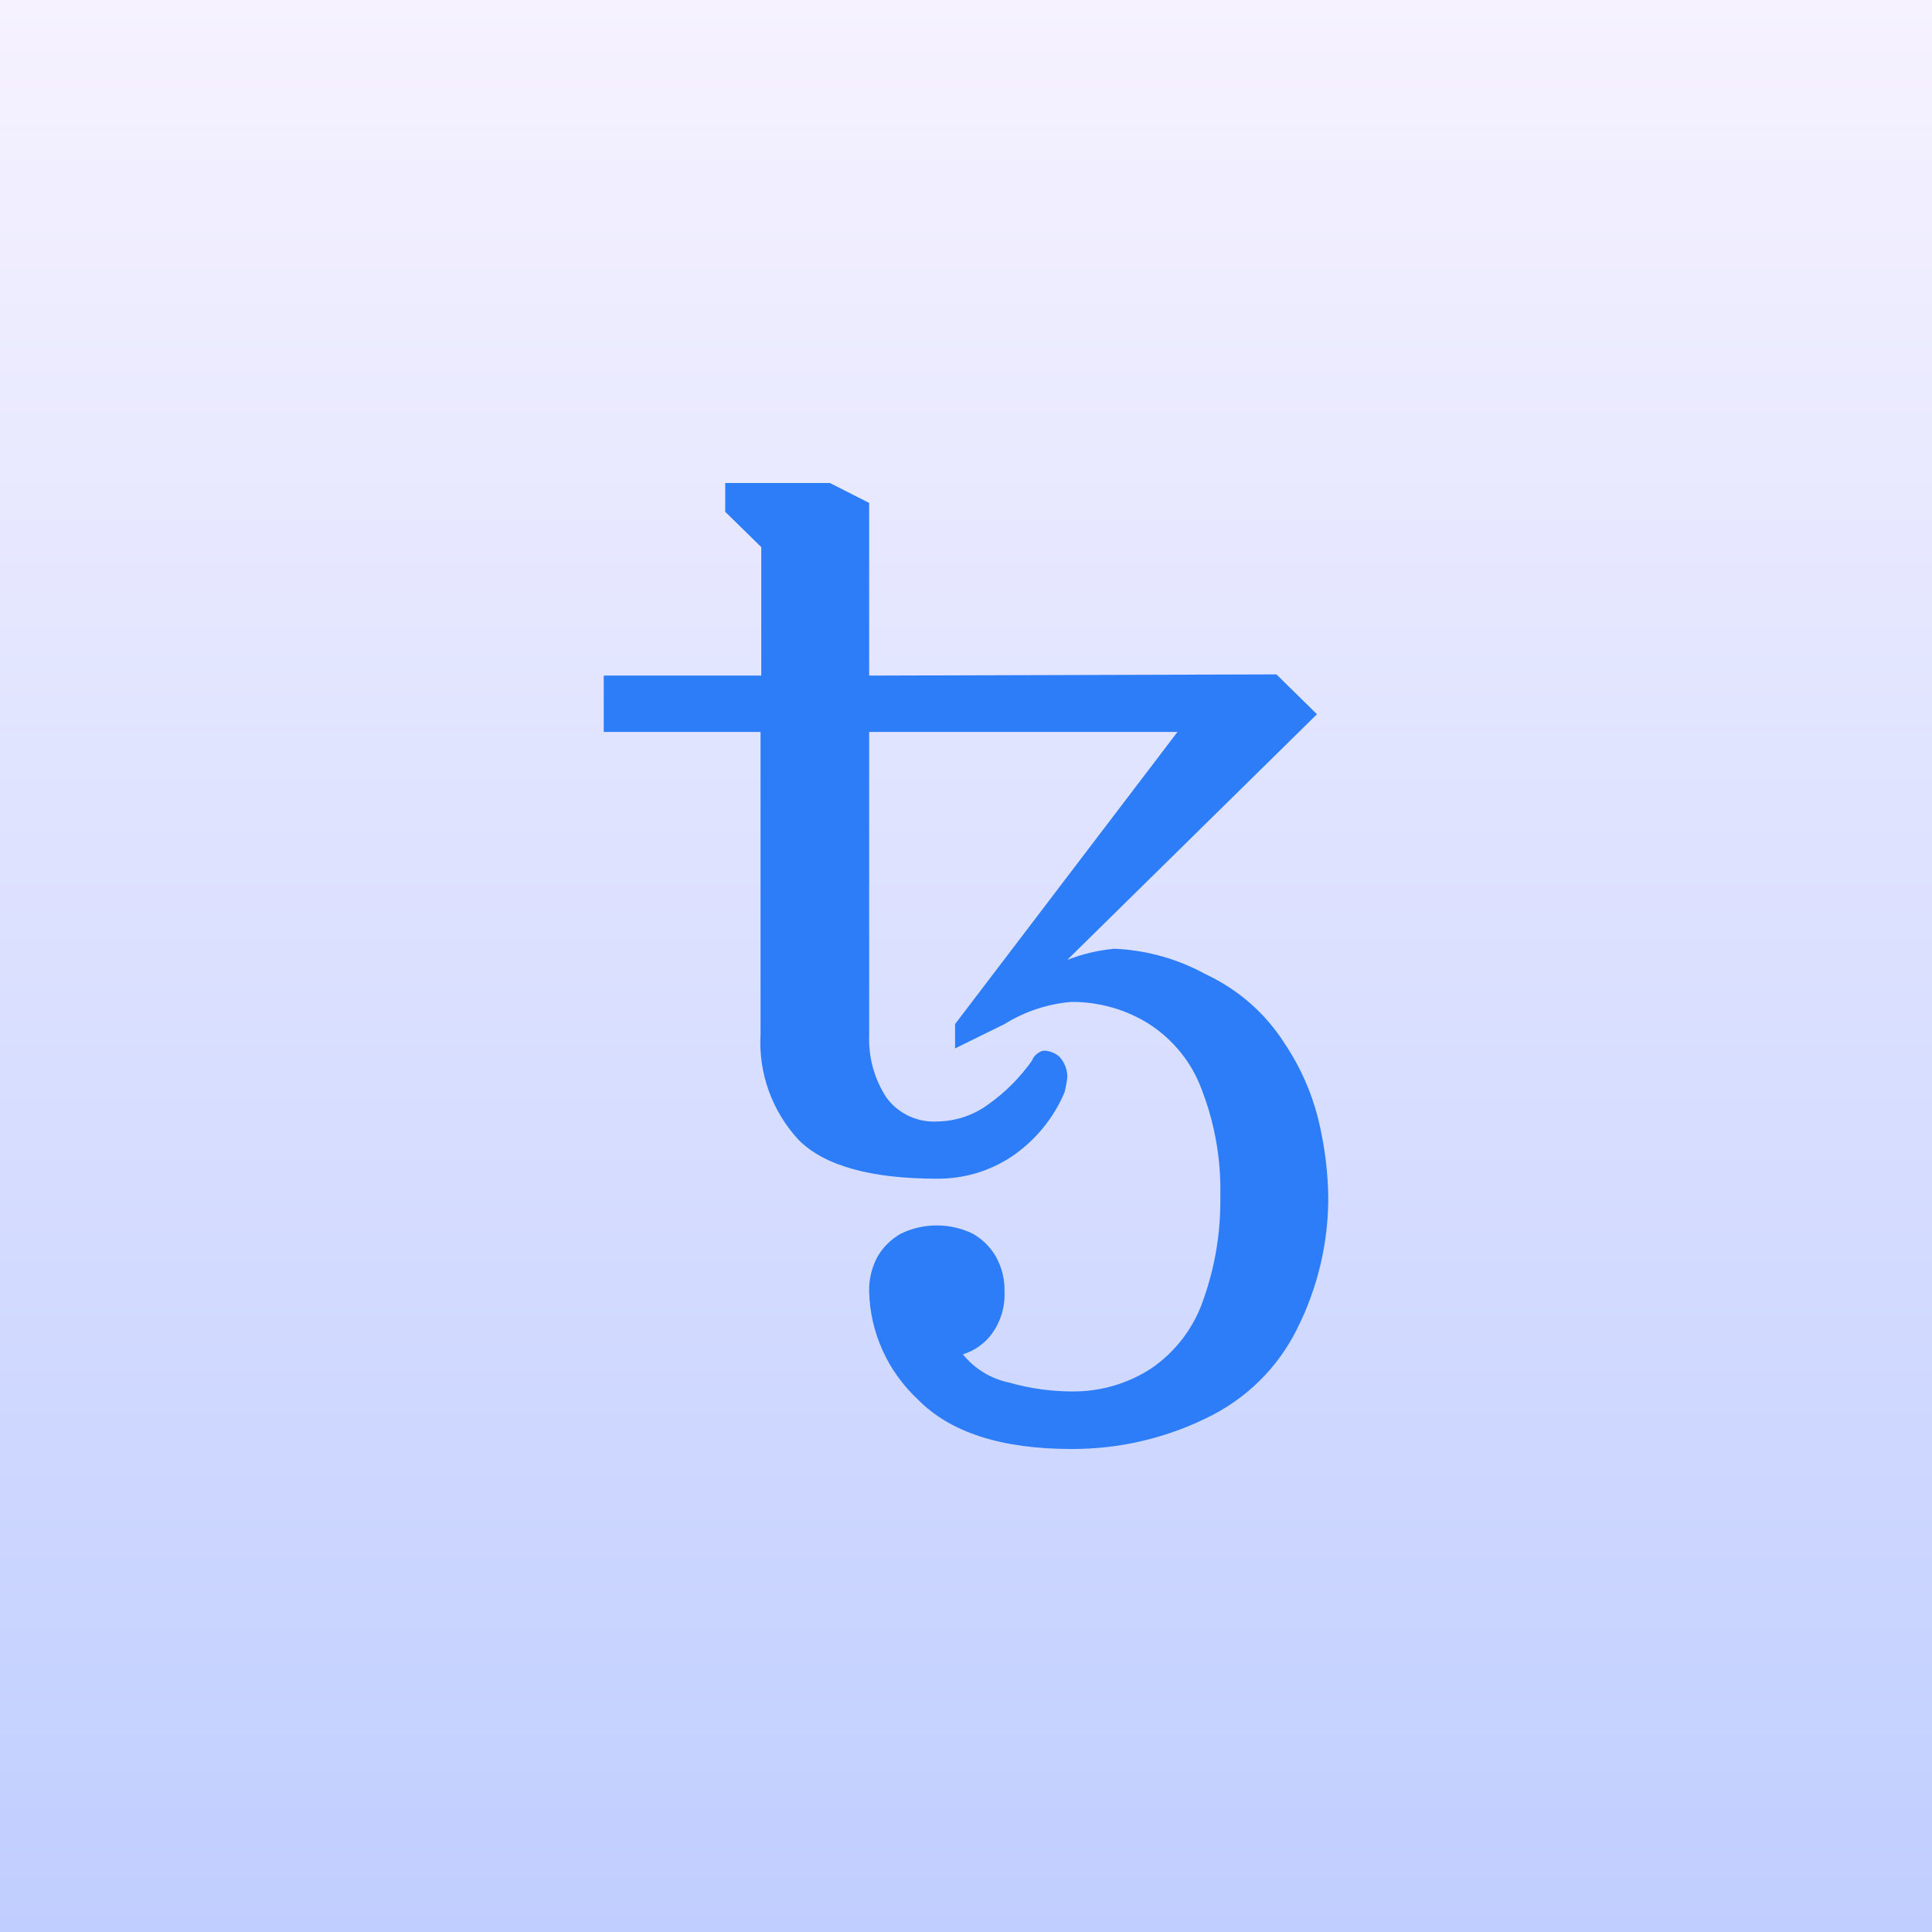
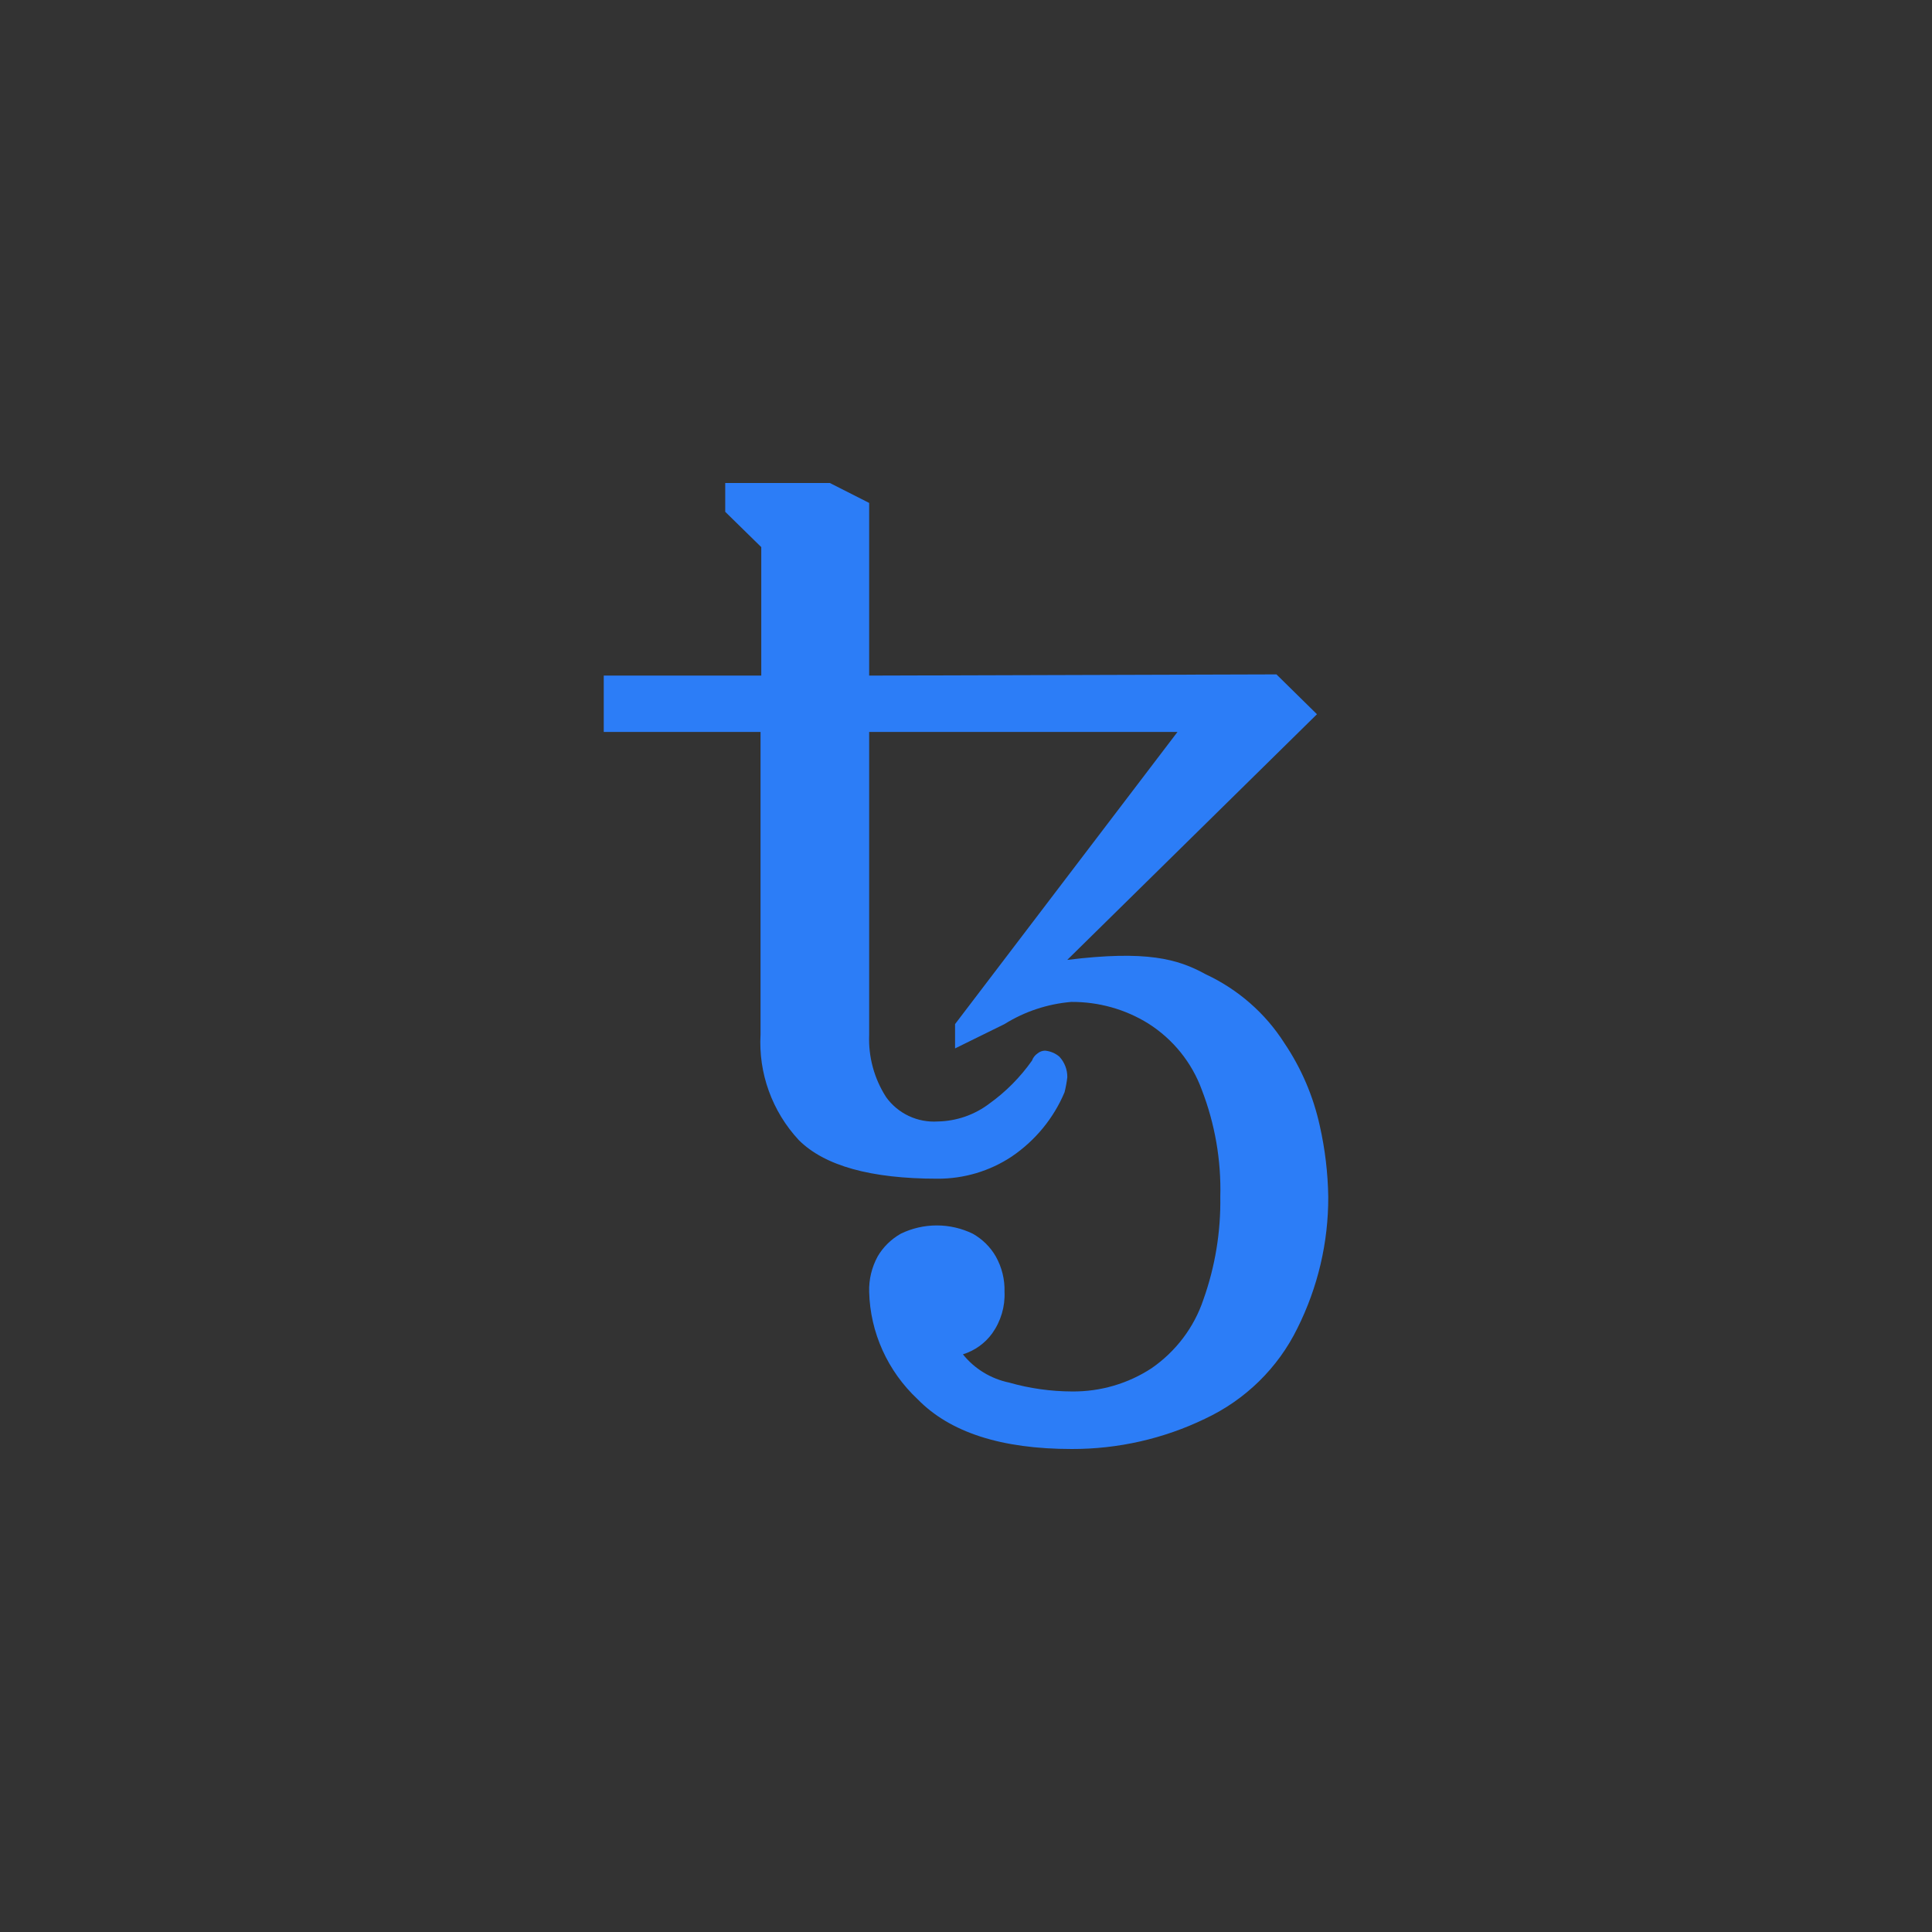
<svg xmlns="http://www.w3.org/2000/svg" width="32" height="32" viewBox="0 0 32 32" fill="none">
  <rect x="0" y="0" width="32" height="32" fill="#333333" stroke="none" />
-   <rect width="32" height="32" fill="url(#paint0_linear_2470_50830)" />
-   <path d="M17.751 24C16.585 24 15.734 23.725 15.198 23.175C14.701 22.709 14.413 22.07 14.396 21.397C14.39 21.193 14.439 20.99 14.537 20.81C14.628 20.654 14.761 20.524 14.92 20.434C15.105 20.344 15.309 20.297 15.516 20.297C15.723 20.297 15.927 20.344 16.112 20.434C16.271 20.524 16.403 20.653 16.493 20.81C16.594 20.989 16.644 21.192 16.638 21.397C16.649 21.642 16.577 21.884 16.434 22.085C16.315 22.249 16.145 22.371 15.949 22.432C16.14 22.671 16.412 22.837 16.715 22.9C17.054 22.997 17.406 23.046 17.759 23.047C18.227 23.051 18.685 22.917 19.074 22.662C19.477 22.383 19.778 21.985 19.932 21.525C20.127 20.978 20.221 20.402 20.212 19.823C20.228 19.219 20.124 18.617 19.906 18.052C19.742 17.601 19.431 17.214 19.02 16.953C18.639 16.716 18.195 16.592 17.744 16.595C17.35 16.628 16.971 16.754 16.638 16.962L15.819 17.365V16.962L19.503 12.123H14.396V17.145C14.382 17.507 14.48 17.866 14.677 18.172C14.773 18.306 14.902 18.413 15.052 18.484C15.203 18.555 15.369 18.586 15.535 18.575C15.842 18.569 16.14 18.466 16.383 18.282C16.659 18.085 16.898 17.843 17.093 17.567C17.11 17.519 17.142 17.477 17.185 17.448C17.219 17.419 17.263 17.403 17.308 17.402C17.397 17.41 17.481 17.445 17.548 17.503C17.633 17.596 17.68 17.717 17.678 17.842C17.668 17.927 17.653 18.01 17.632 18.092C17.451 18.522 17.147 18.892 16.756 19.157C16.394 19.397 15.966 19.525 15.528 19.523C14.422 19.523 13.657 19.309 13.23 18.883C13.011 18.647 12.842 18.37 12.734 18.07C12.625 17.769 12.579 17.451 12.597 17.132V12.123H10V11.19H12.609V9.062L12.012 8.477V8H13.745L14.396 8.33V11.19L21.142 11.17L21.813 11.83L17.677 15.899C17.927 15.801 18.19 15.739 18.458 15.714C18.989 15.737 19.507 15.882 19.97 16.137C20.506 16.387 20.958 16.782 21.272 17.275C21.554 17.693 21.753 18.158 21.86 18.648C21.947 19.033 21.994 19.427 22 19.823C22.003 20.577 21.828 21.322 21.489 22C21.168 22.656 20.628 23.186 19.957 23.5C19.271 23.831 18.516 24.002 17.751 24Z" fill="#2C7DF7" />
+   <path d="M17.751 24C16.585 24 15.734 23.725 15.198 23.175C14.701 22.709 14.413 22.07 14.396 21.397C14.39 21.193 14.439 20.99 14.537 20.81C14.628 20.654 14.761 20.524 14.92 20.434C15.105 20.344 15.309 20.297 15.516 20.297C15.723 20.297 15.927 20.344 16.112 20.434C16.271 20.524 16.403 20.653 16.493 20.81C16.594 20.989 16.644 21.192 16.638 21.397C16.649 21.642 16.577 21.884 16.434 22.085C16.315 22.249 16.145 22.371 15.949 22.432C16.14 22.671 16.412 22.837 16.715 22.9C17.054 22.997 17.406 23.046 17.759 23.047C18.227 23.051 18.685 22.917 19.074 22.662C19.477 22.383 19.778 21.985 19.932 21.525C20.127 20.978 20.221 20.402 20.212 19.823C20.228 19.219 20.124 18.617 19.906 18.052C19.742 17.601 19.431 17.214 19.02 16.953C18.639 16.716 18.195 16.592 17.744 16.595C17.35 16.628 16.971 16.754 16.638 16.962L15.819 17.365V16.962L19.503 12.123H14.396V17.145C14.382 17.507 14.48 17.866 14.677 18.172C14.773 18.306 14.902 18.413 15.052 18.484C15.203 18.555 15.369 18.586 15.535 18.575C15.842 18.569 16.14 18.466 16.383 18.282C16.659 18.085 16.898 17.843 17.093 17.567C17.11 17.519 17.142 17.477 17.185 17.448C17.219 17.419 17.263 17.403 17.308 17.402C17.397 17.41 17.481 17.445 17.548 17.503C17.633 17.596 17.68 17.717 17.678 17.842C17.668 17.927 17.653 18.01 17.632 18.092C17.451 18.522 17.147 18.892 16.756 19.157C16.394 19.397 15.966 19.525 15.528 19.523C14.422 19.523 13.657 19.309 13.23 18.883C13.011 18.647 12.842 18.37 12.734 18.07C12.625 17.769 12.579 17.451 12.597 17.132V12.123H10V11.19H12.609V9.062L12.012 8.477V8H13.745L14.396 8.33V11.19L21.142 11.17L21.813 11.83L17.677 15.899C18.989 15.737 19.507 15.882 19.97 16.137C20.506 16.387 20.958 16.782 21.272 17.275C21.554 17.693 21.753 18.158 21.86 18.648C21.947 19.033 21.994 19.427 22 19.823C22.003 20.577 21.828 21.322 21.489 22C21.168 22.656 20.628 23.186 19.957 23.5C19.271 23.831 18.516 24.002 17.751 24Z" fill="#2C7DF7" />
  <defs>
    <linearGradient id="paint0_linear_2470_50830" x1="16" y1="0" x2="16" y2="32" gradientUnits="userSpaceOnUse">
      <stop stop-color="#F6F2FF" />
      <stop offset="1" stop-color="#C0CEFF" />
    </linearGradient>
  </defs>
</svg>